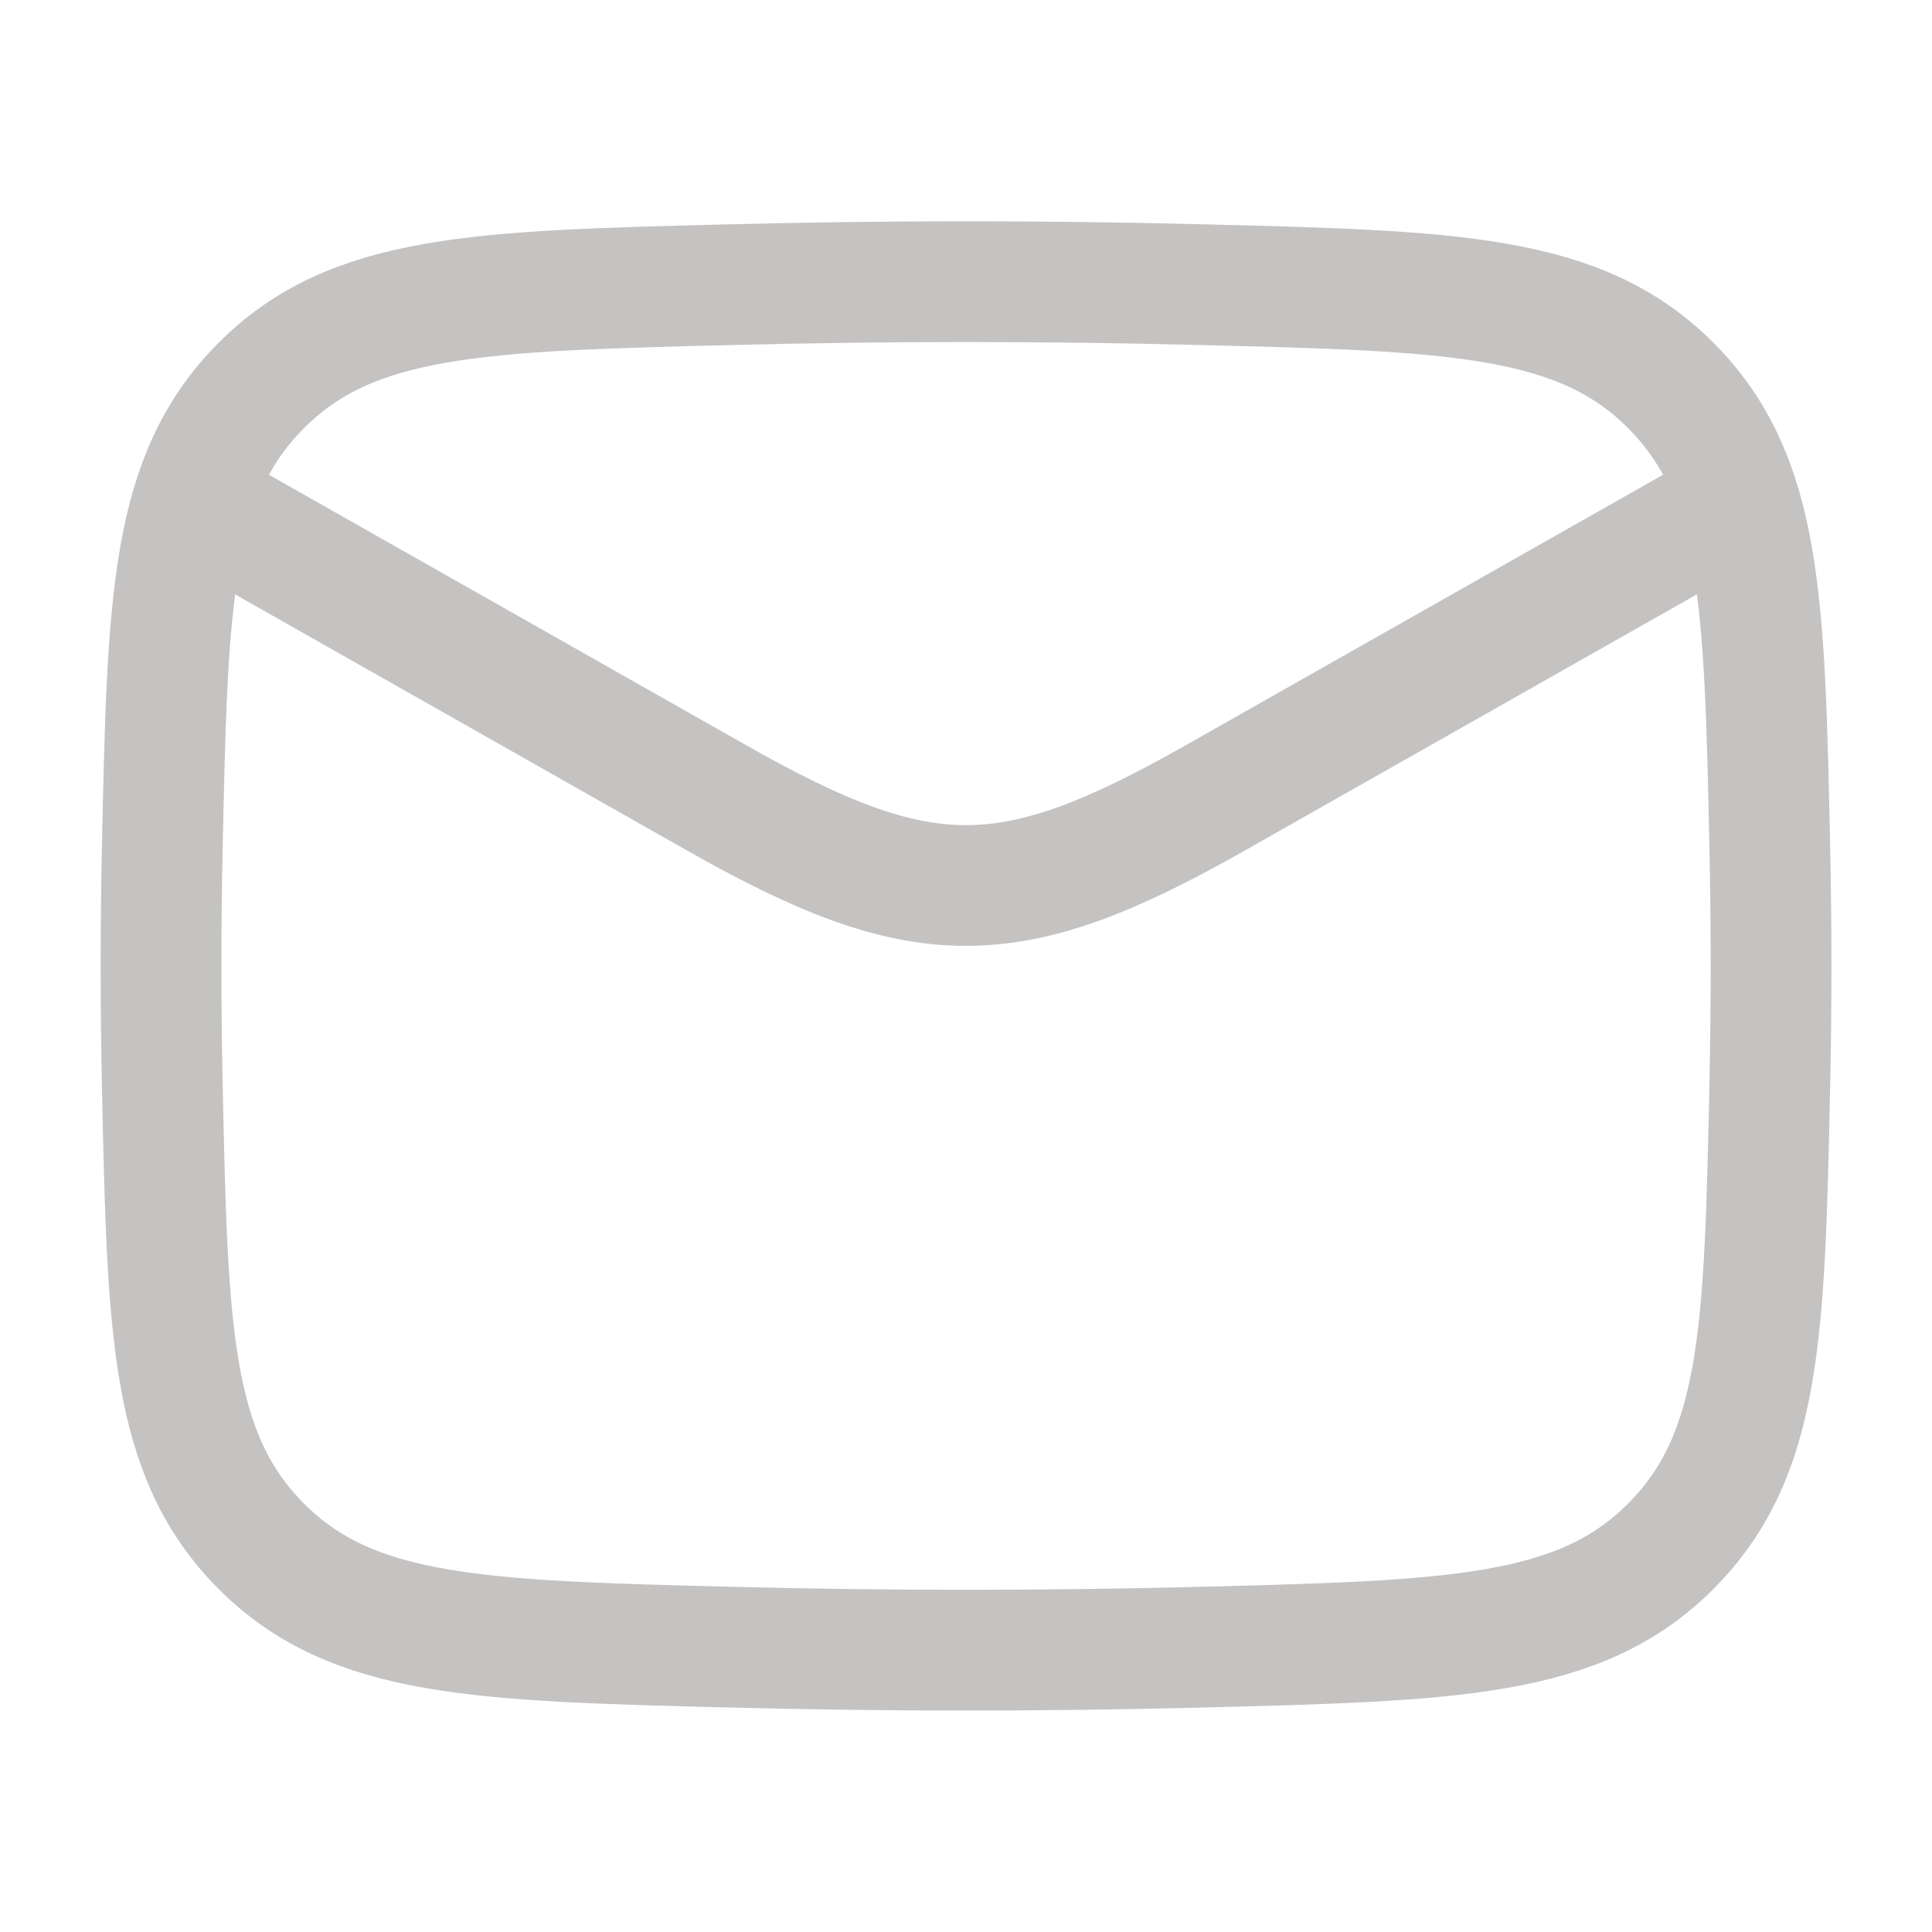
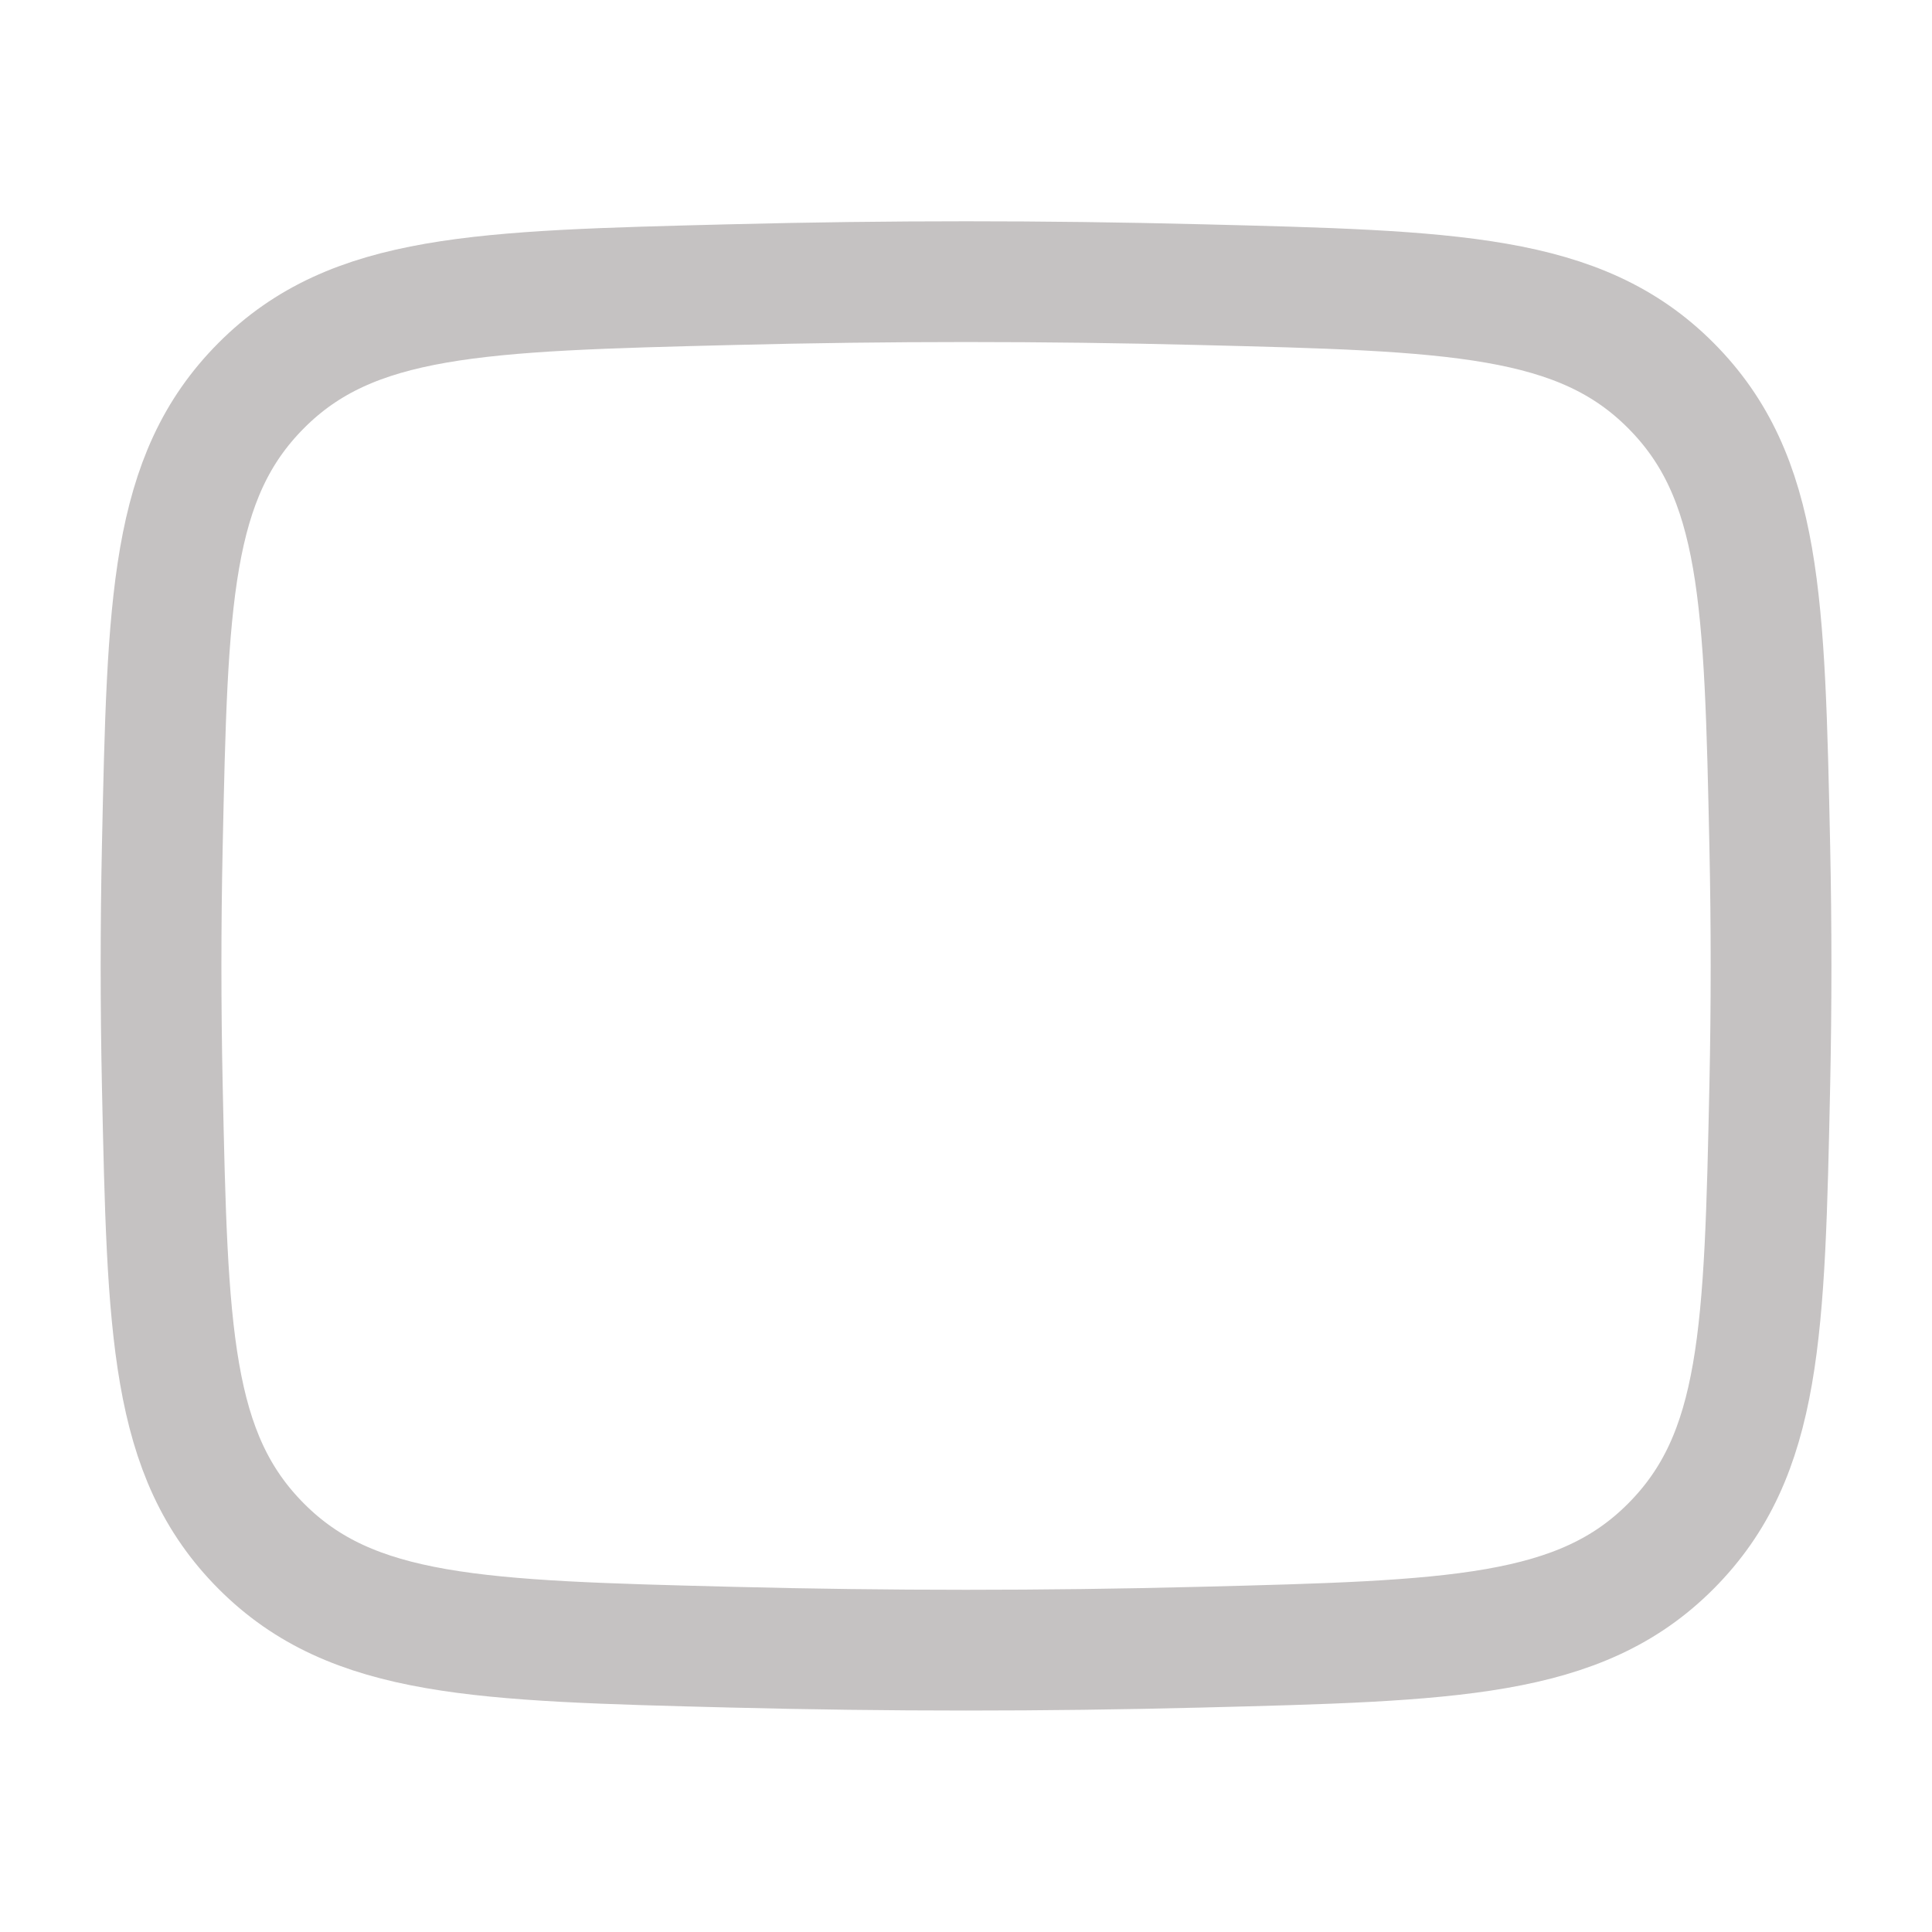
<svg xmlns="http://www.w3.org/2000/svg" width="22" height="22" viewBox="0 0 22 22" fill="none">
-   <path d="M1.833 5.5L8.17 9.091C10.506 10.414 11.493 10.414 13.829 9.091L20.166 5.5" stroke="#C5C2C2" stroke-width="1.375" stroke-linejoin="round" />
  <path d="M1.848 12.351C1.908 15.162 1.938 16.566 2.975 17.607C4.012 18.648 5.455 18.684 8.341 18.757C10.12 18.802 11.881 18.802 13.66 18.757C16.546 18.684 17.989 18.648 19.026 17.607C20.063 16.566 20.093 15.162 20.153 12.351C20.172 11.448 20.172 10.55 20.153 9.646C20.093 6.836 20.063 5.431 19.026 4.39C17.989 3.349 16.546 3.313 13.66 3.241C11.881 3.196 10.12 3.196 8.341 3.241C5.455 3.313 4.012 3.349 2.975 4.39C1.938 5.431 1.908 6.836 1.848 9.646C1.829 10.55 1.829 11.448 1.848 12.351Z" stroke="#C5C2C2" stroke-width="1.375" stroke-linejoin="round" />
</svg>